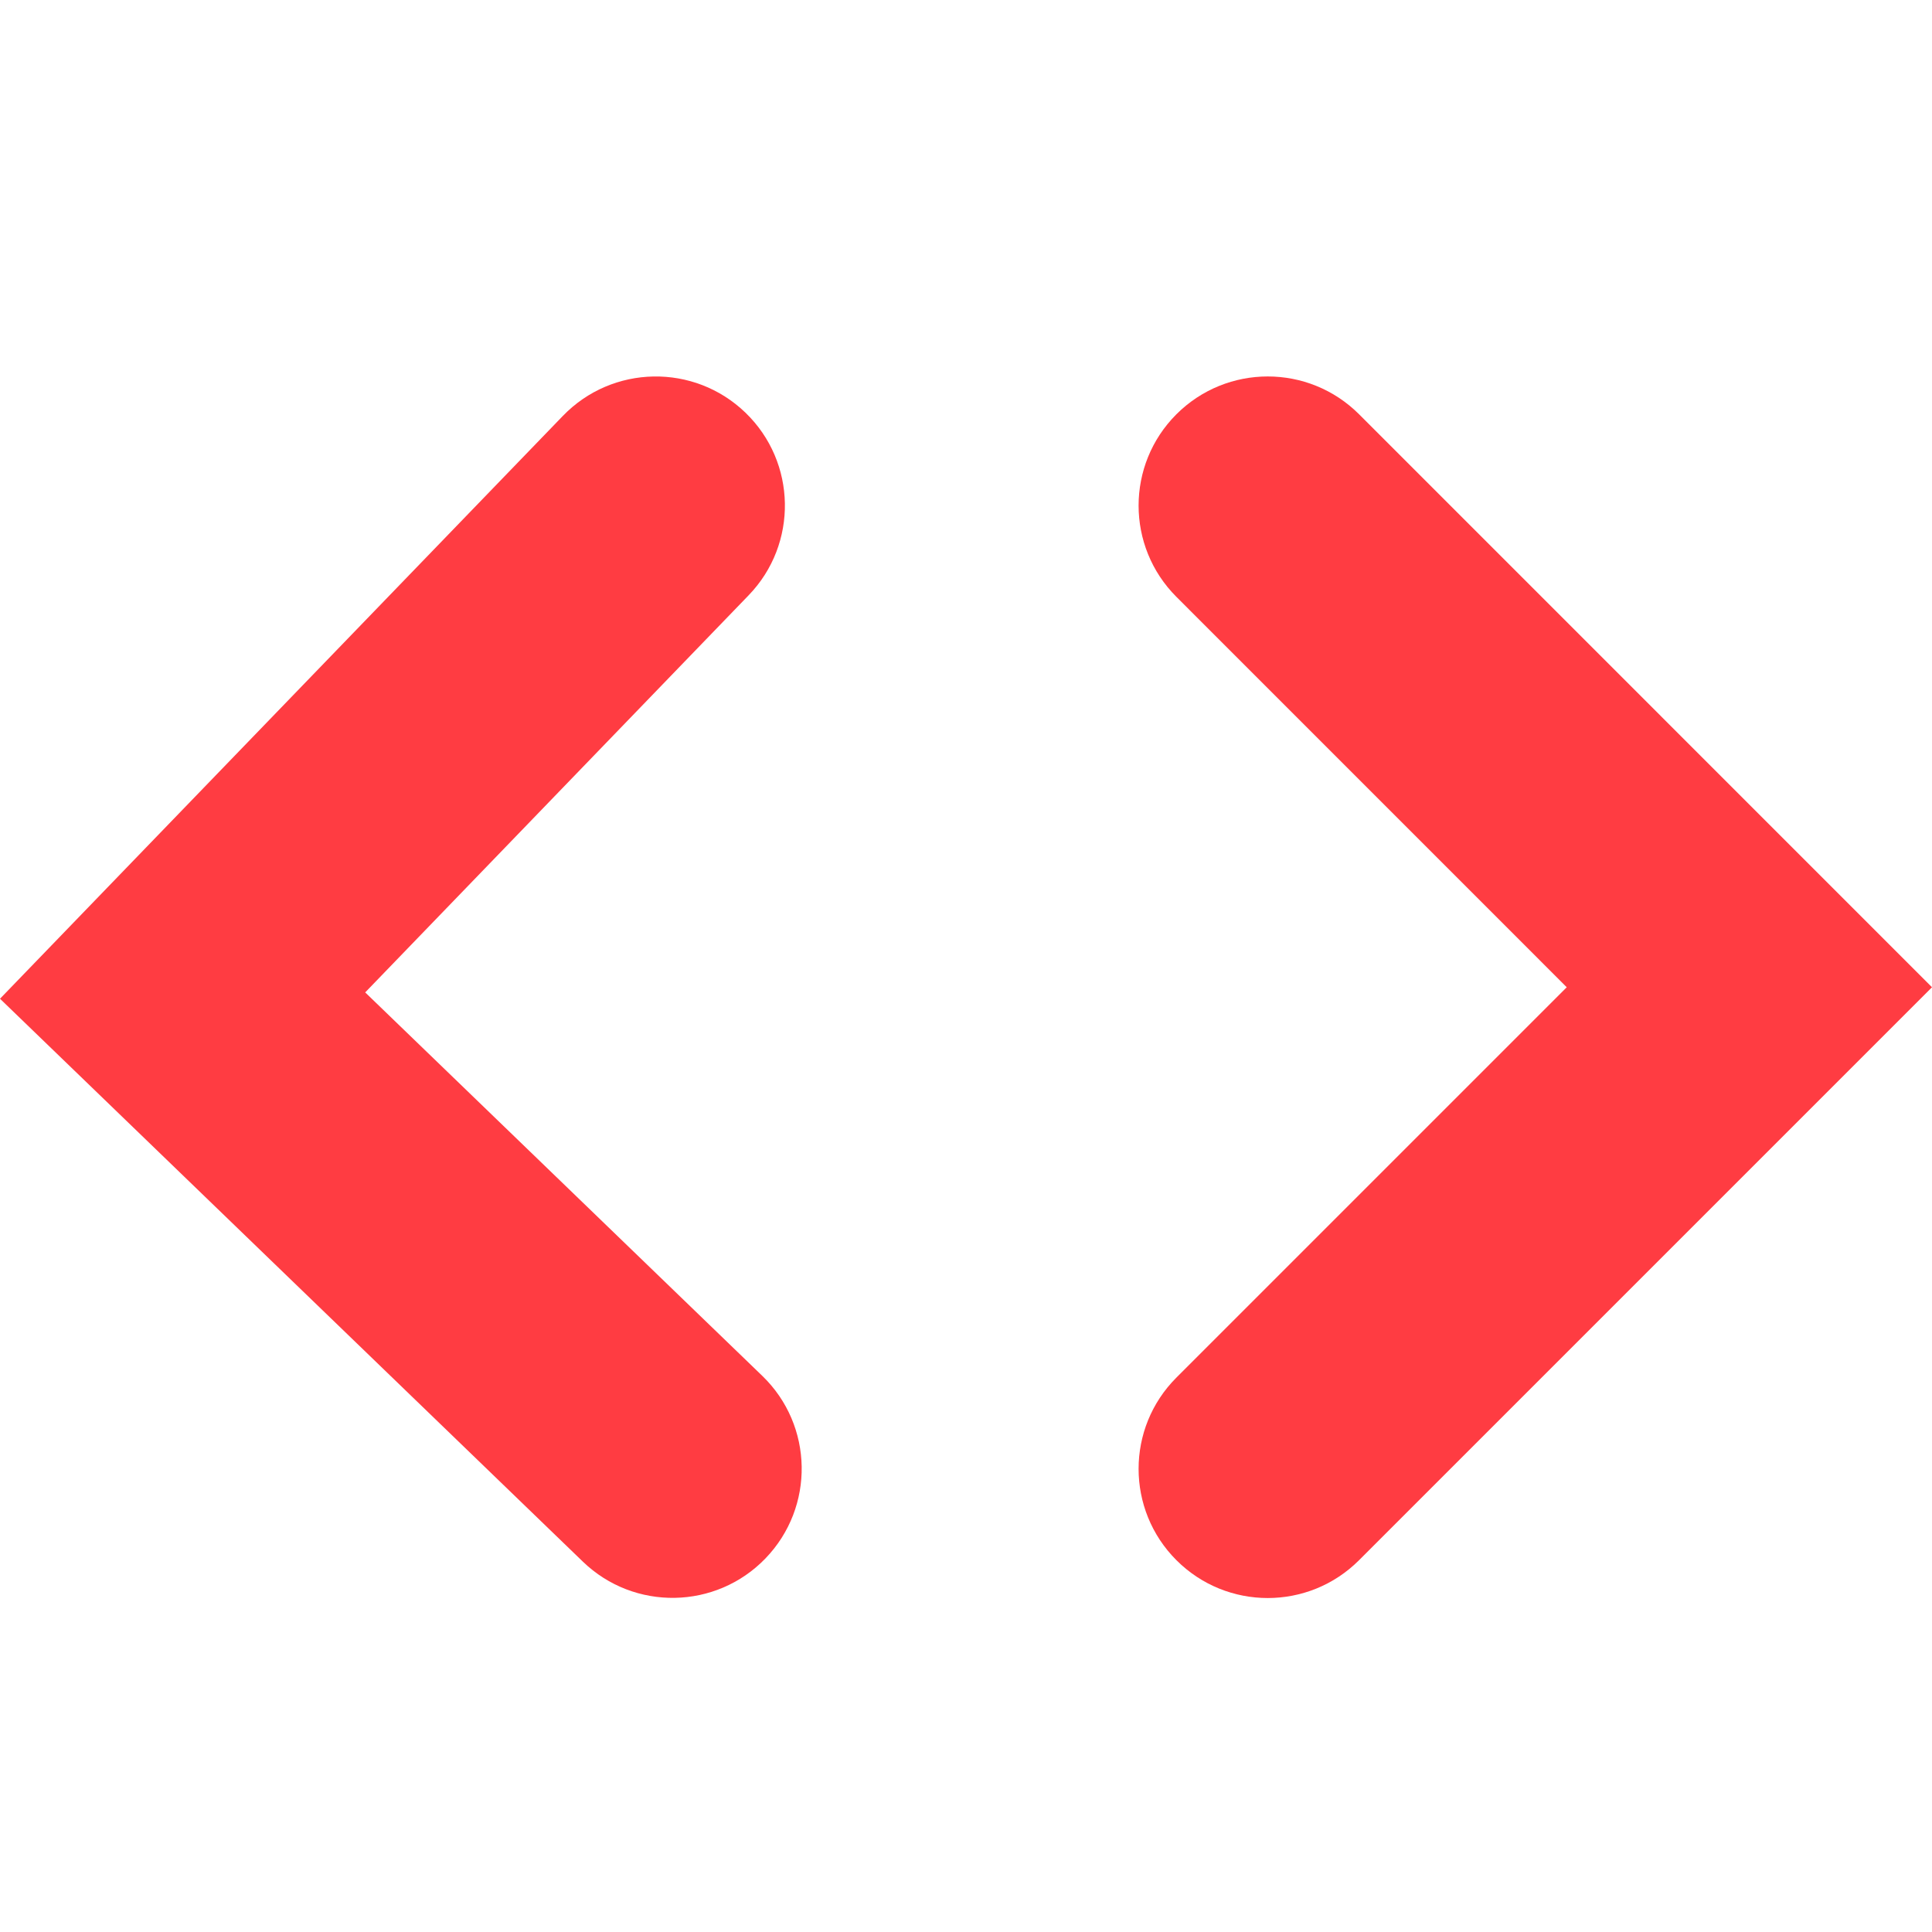
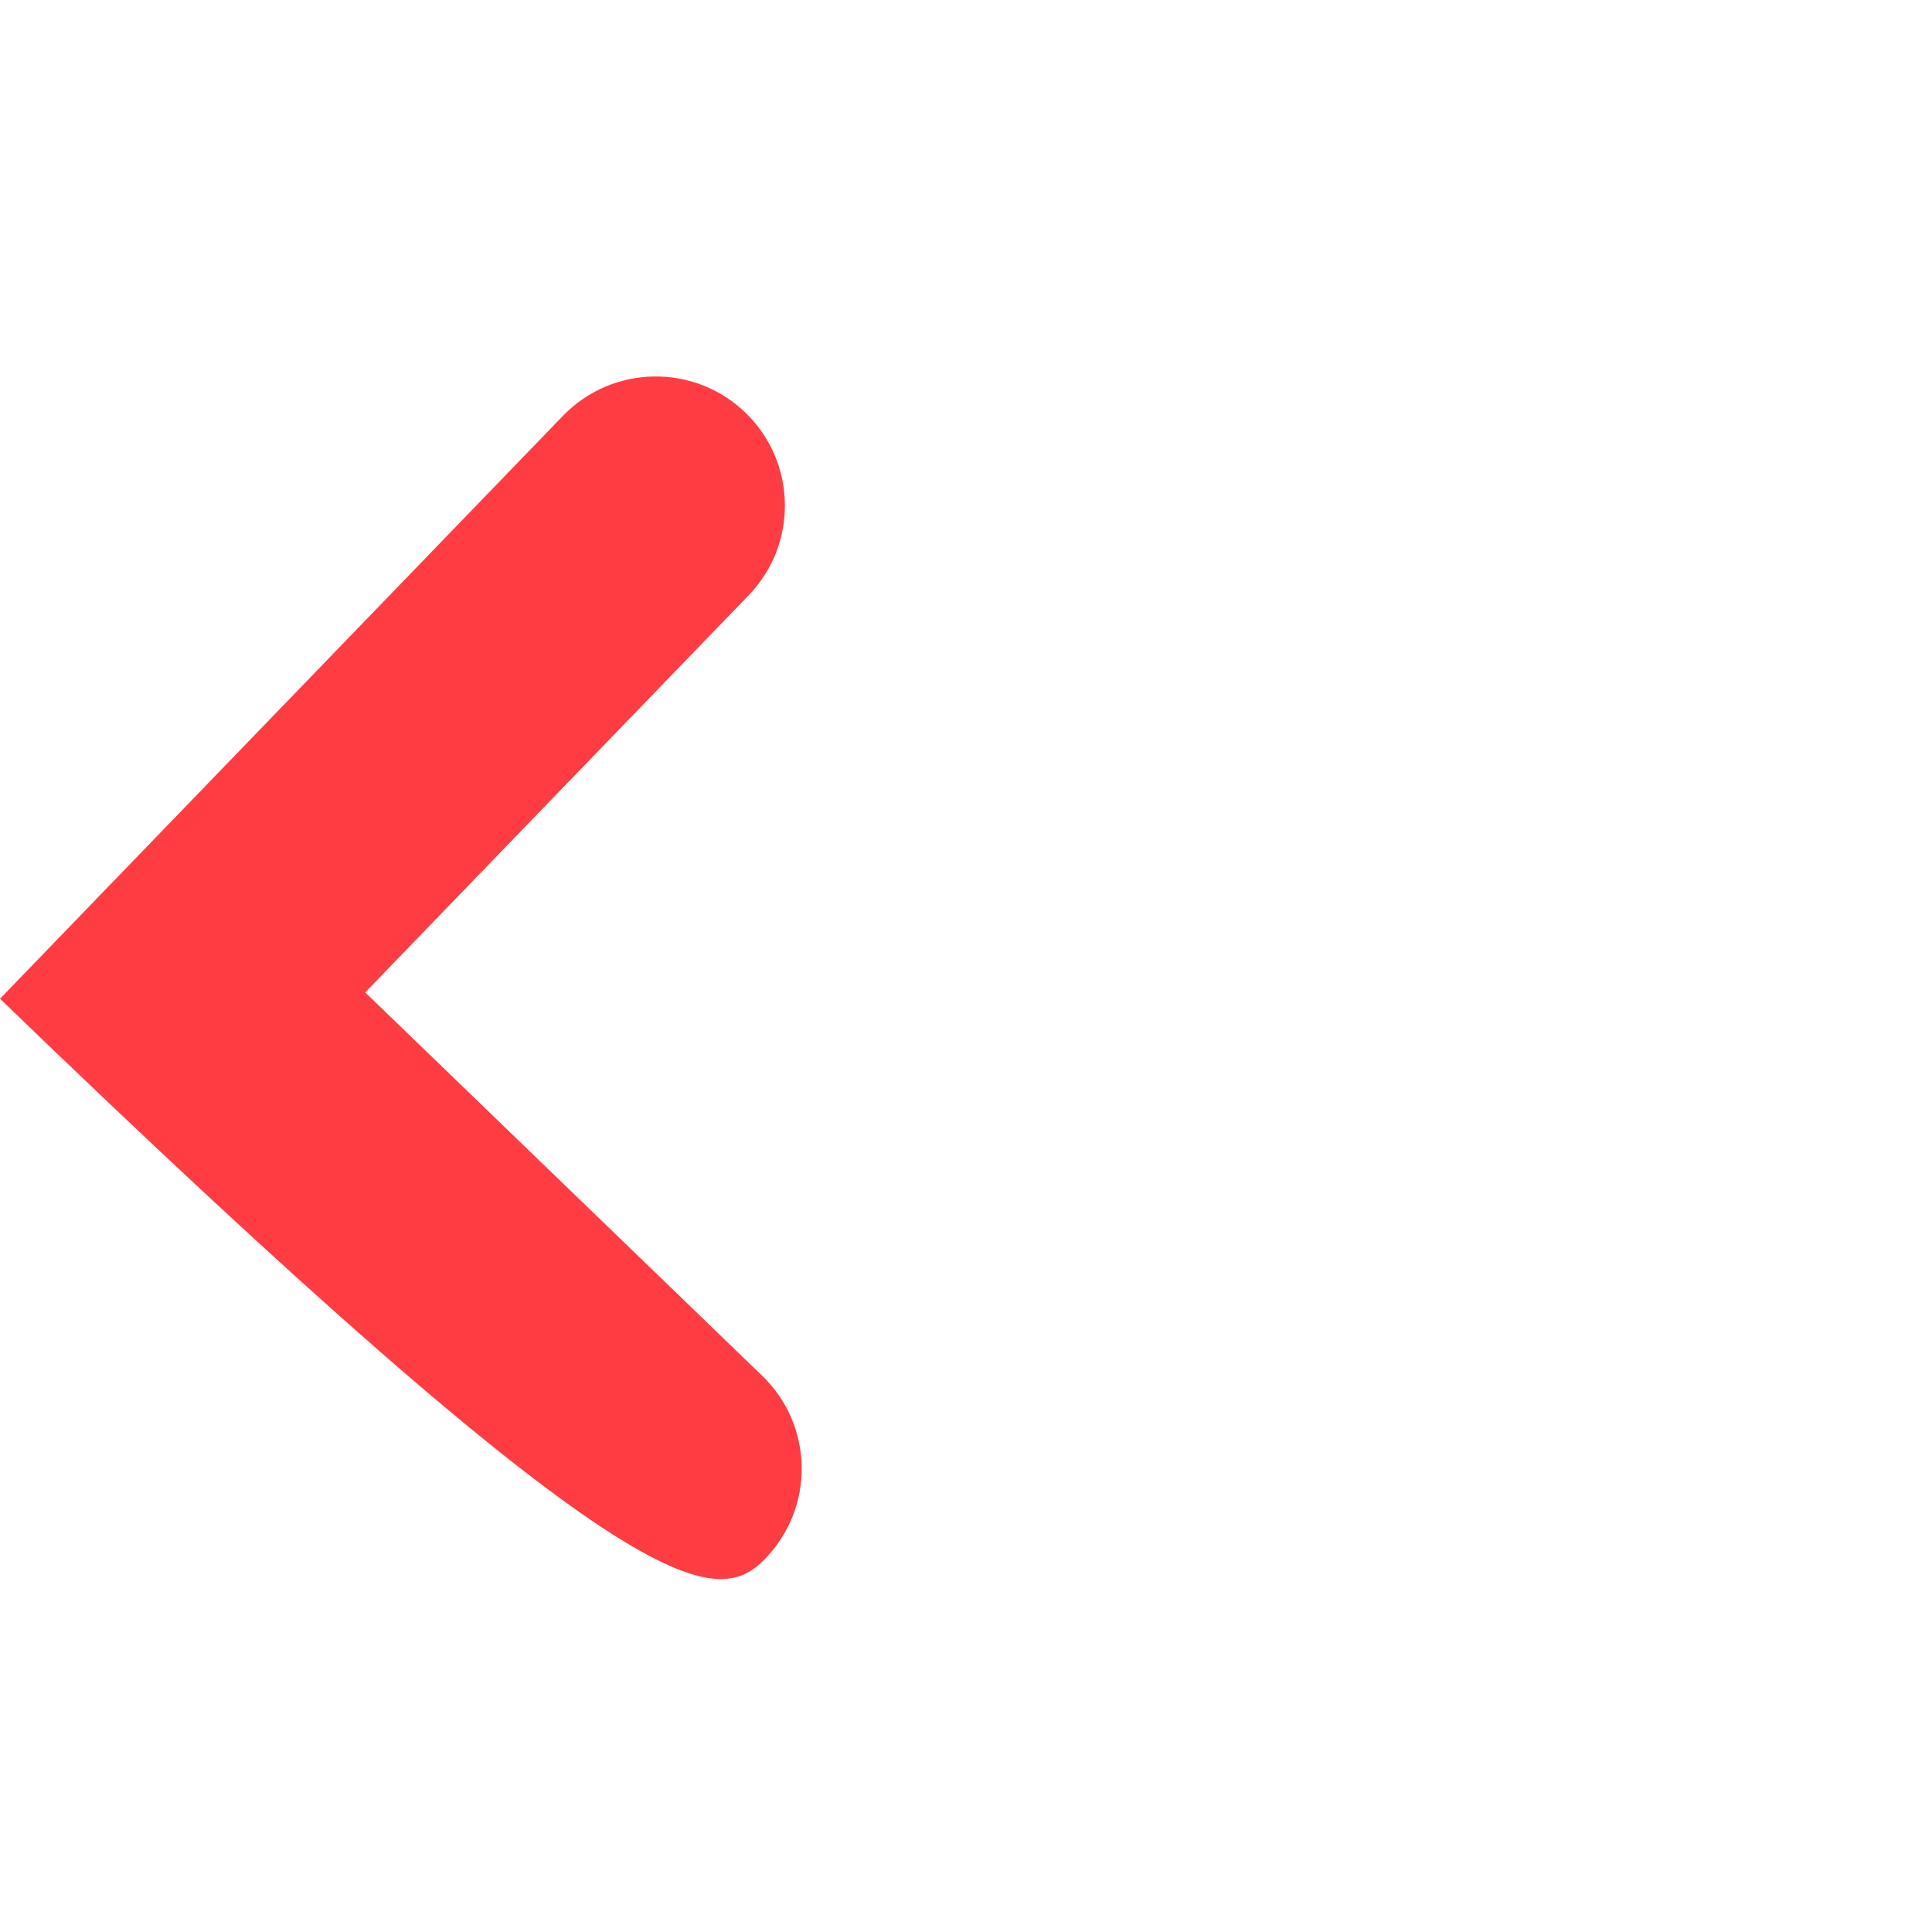
<svg xmlns="http://www.w3.org/2000/svg" width="36" height="36" viewBox="0 0 36 36" fill="none">
-   <path fill-rule="evenodd" clip-rule="evenodd" d="M0 18.61L10.861 29.099C11.817 30.022 13.34 29.995 14.263 29.039C15.186 28.083 15.16 26.56 14.204 25.637L6.805 18.492L13.95 11.092C14.873 10.137 14.847 8.613 13.891 7.69C12.935 6.767 11.411 6.794 10.488 7.75L0 18.61Z" fill="#FF3C42" />
-   <path fill-rule="evenodd" clip-rule="evenodd" d="M36 18.396L25.324 29.072C24.384 30.012 22.861 30.012 21.921 29.072C20.981 28.132 20.981 26.608 21.921 25.669L29.194 18.396L21.921 11.122C20.981 10.183 20.981 8.659 21.921 7.719C22.861 6.78 24.384 6.78 25.324 7.719L36 18.396Z" fill="#FF3C42" />
+   <path fill-rule="evenodd" clip-rule="evenodd" d="M0 18.61C11.817 30.022 13.34 29.995 14.263 29.039C15.186 28.083 15.16 26.56 14.204 25.637L6.805 18.492L13.95 11.092C14.873 10.137 14.847 8.613 13.891 7.69C12.935 6.767 11.411 6.794 10.488 7.75L0 18.61Z" fill="#FF3C42" />
</svg>